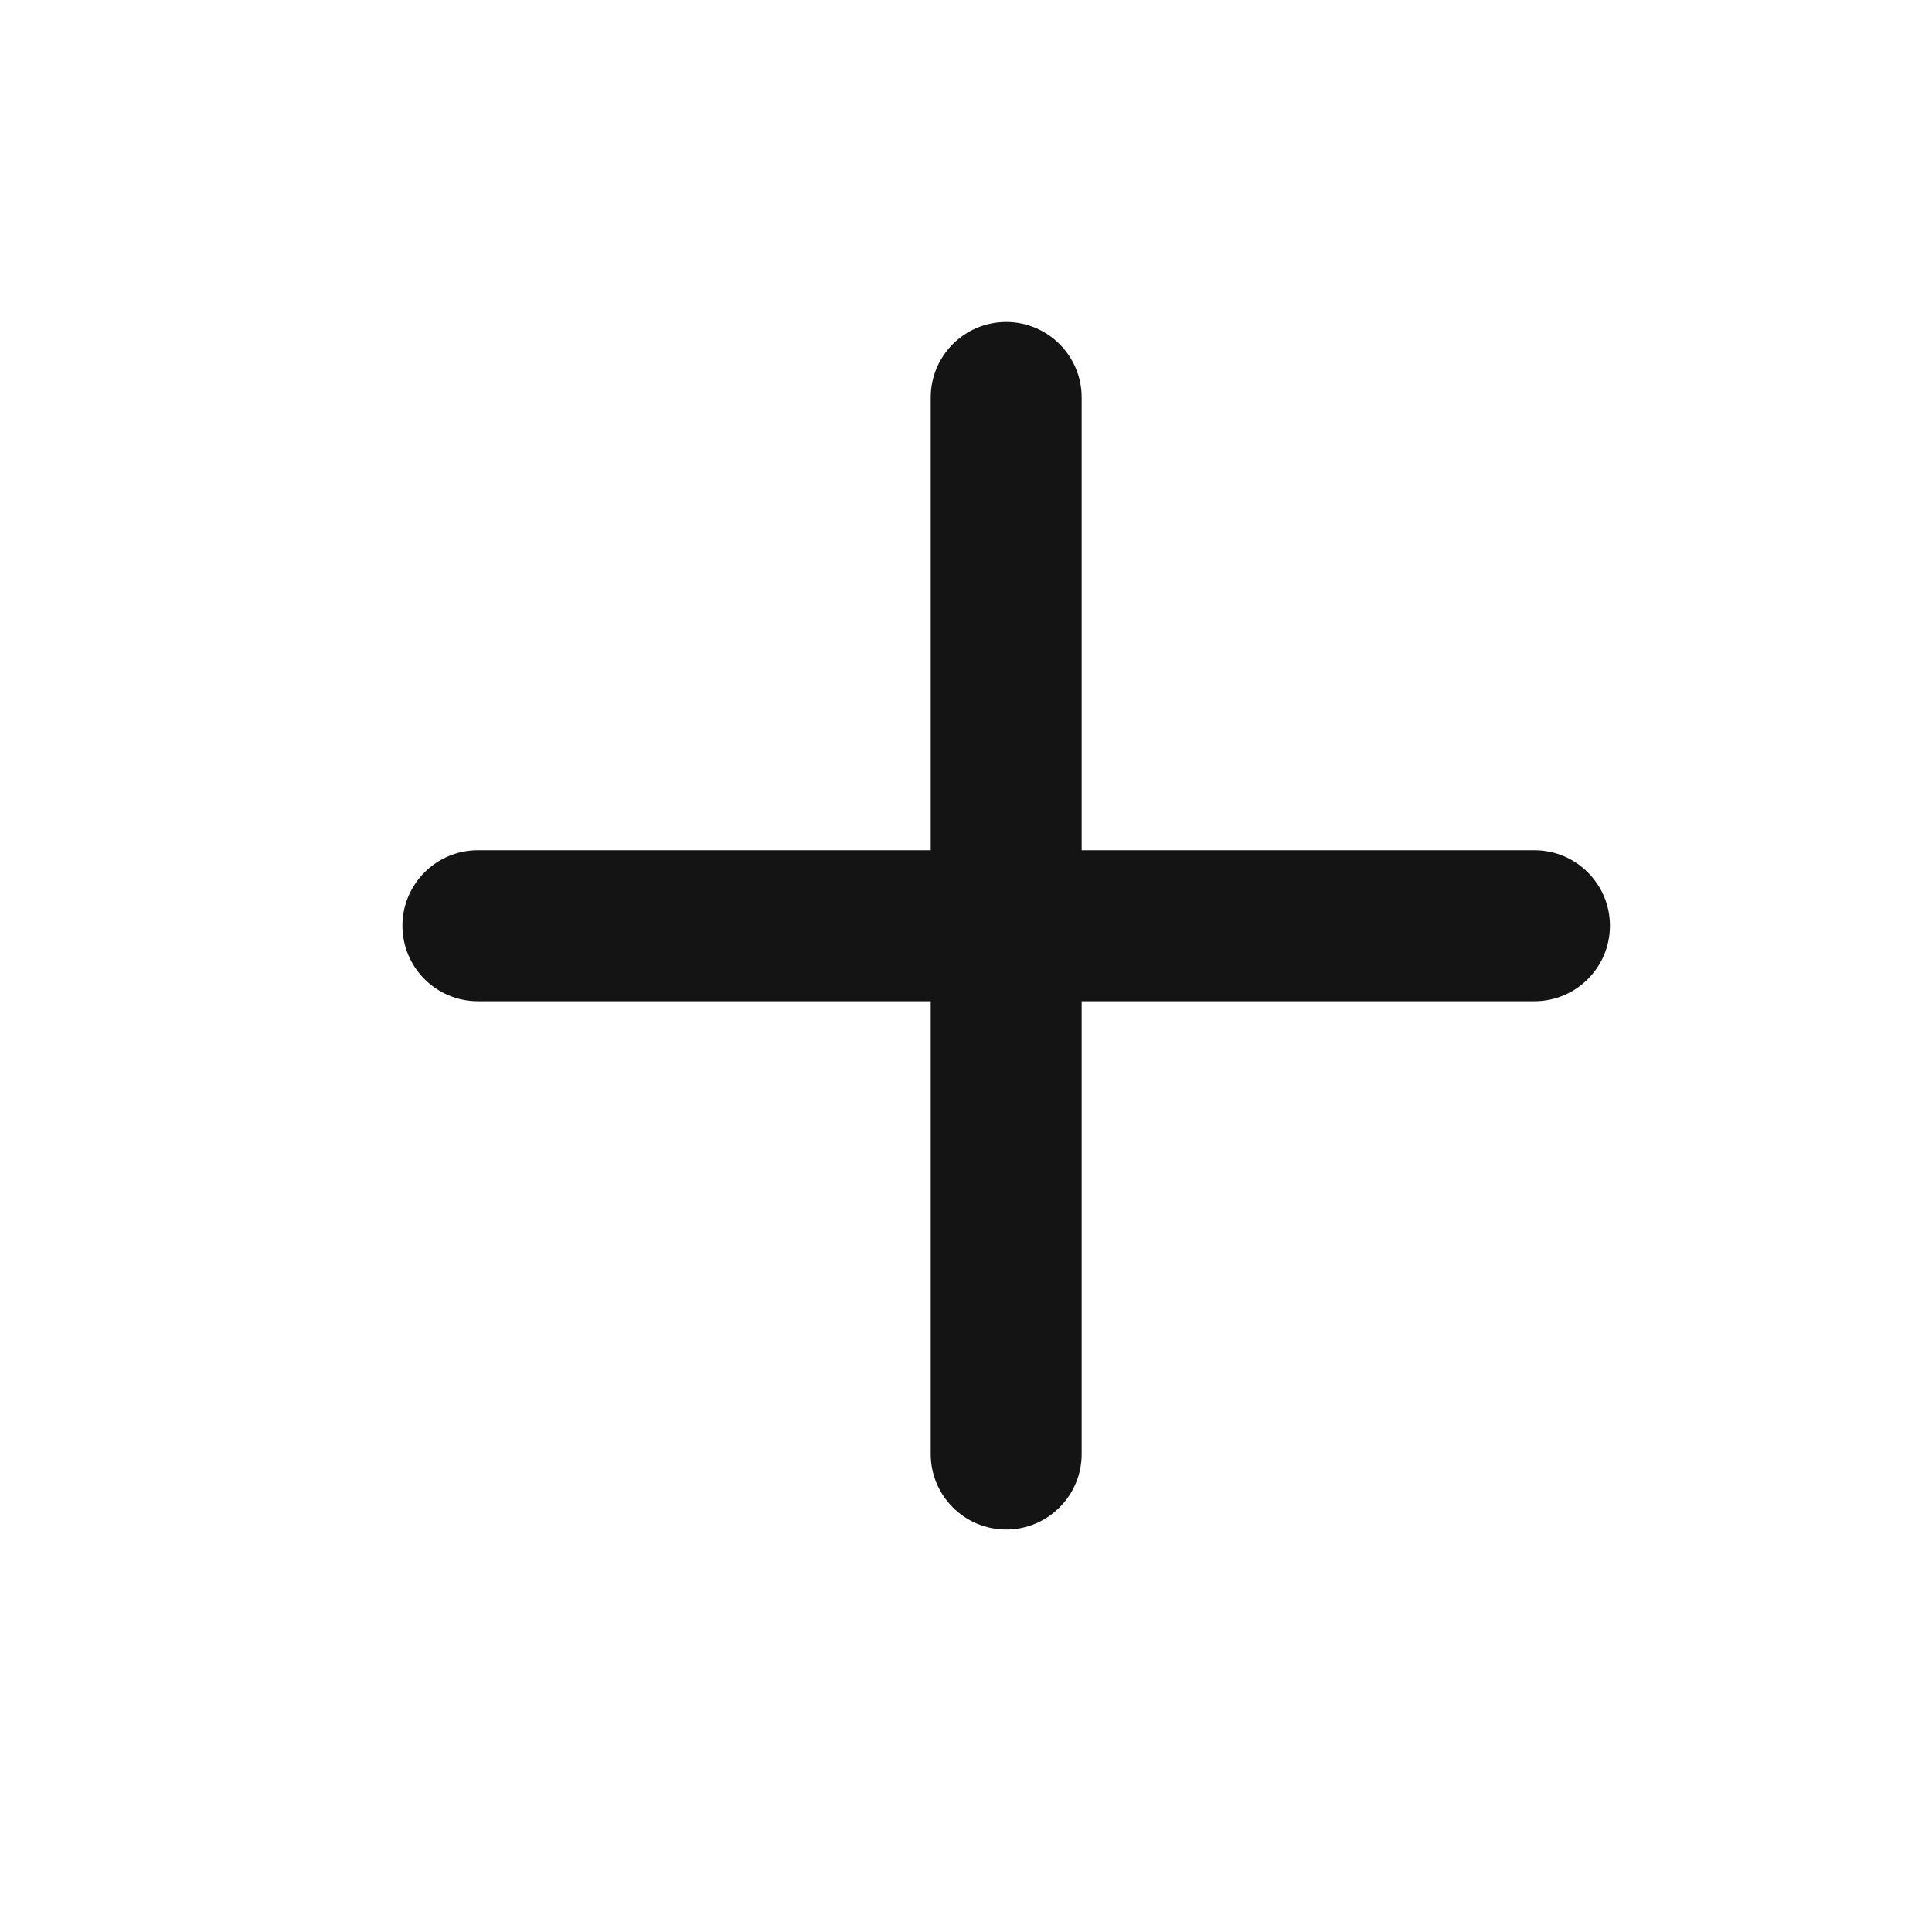
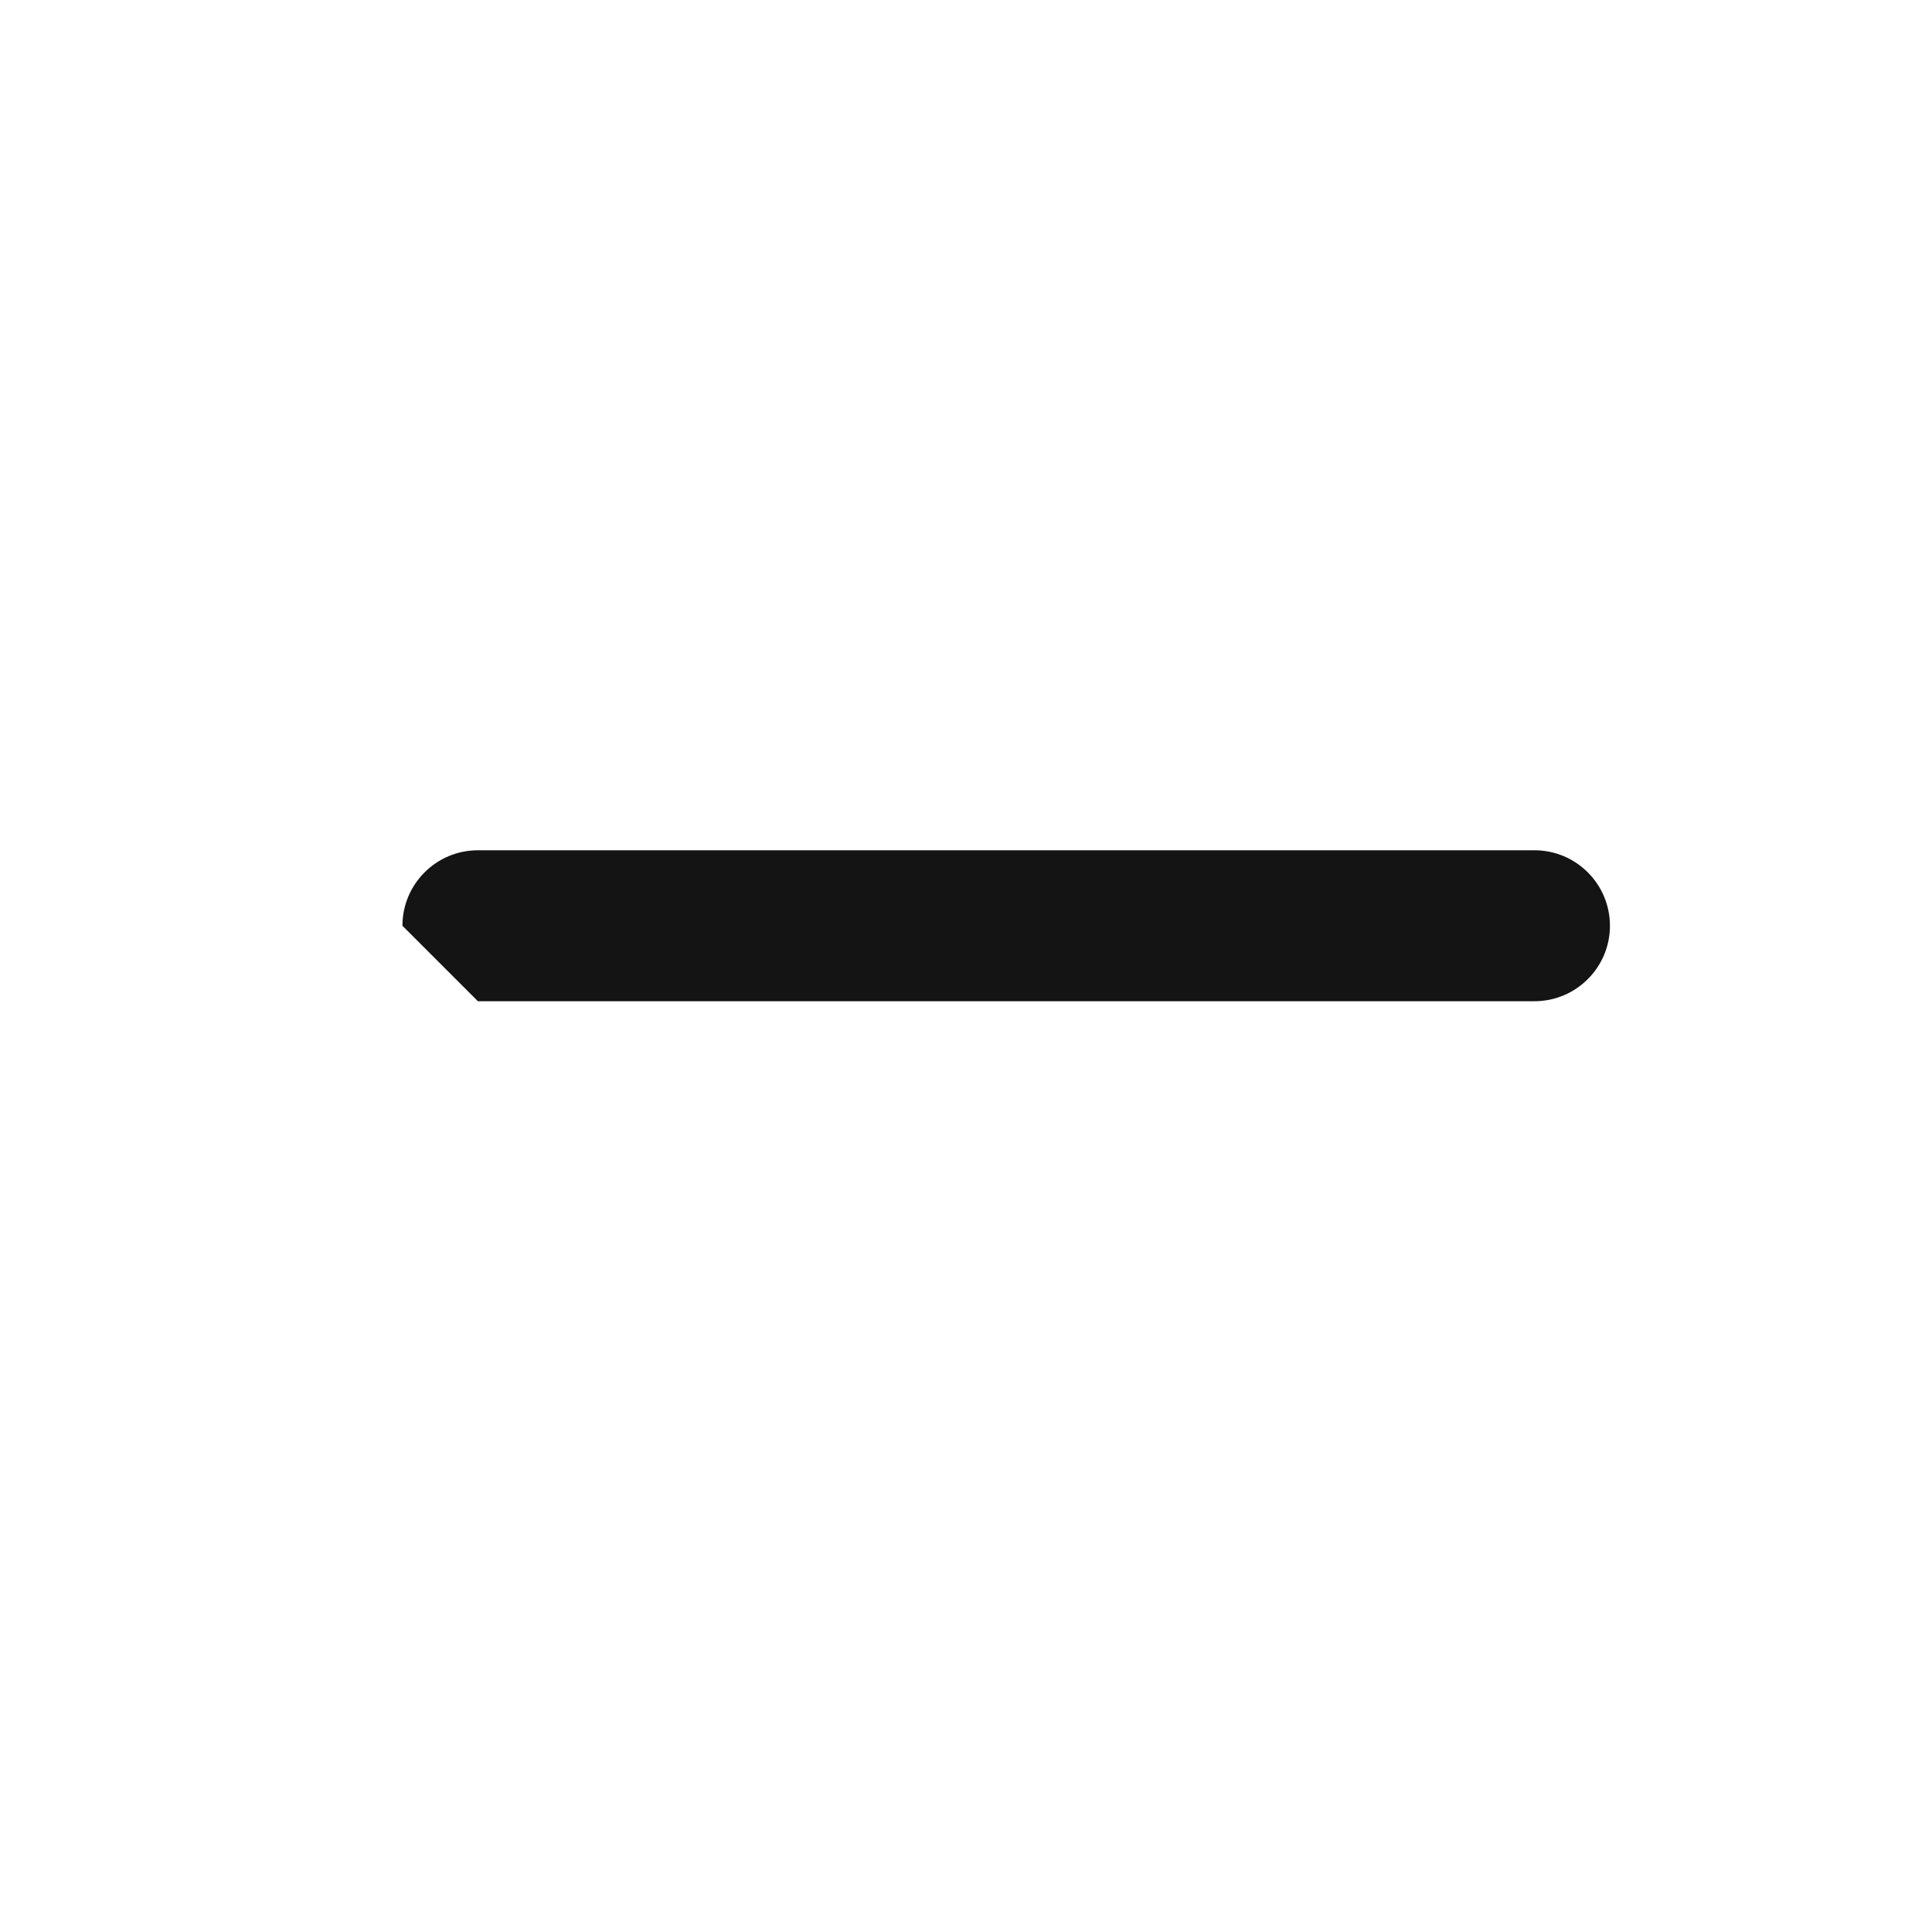
<svg xmlns="http://www.w3.org/2000/svg" width="30" height="30" viewBox="0 0 30 30" fill="none">
-   <path fill-rule="evenodd" clip-rule="evenodd" d="M15.624 5C16.271 5 16.796 5.525 16.796 6.172V22.578C16.796 23.225 16.271 23.75 15.624 23.75C14.977 23.75 14.452 23.225 14.452 22.578V6.172C14.452 5.525 14.977 5 15.624 5Z" fill="#151414" />
-   <path fill-rule="evenodd" clip-rule="evenodd" d="M6.249 14.375C6.249 13.728 6.774 13.203 7.421 13.203H23.827C24.474 13.203 24.999 13.728 24.999 14.375C24.999 15.022 24.474 15.547 23.827 15.547H7.421C6.774 15.547 6.249 15.022 6.249 14.375Z" fill="#151414" />
+   <path fill-rule="evenodd" clip-rule="evenodd" d="M6.249 14.375C6.249 13.728 6.774 13.203 7.421 13.203H23.827C24.474 13.203 24.999 13.728 24.999 14.375C24.999 15.022 24.474 15.547 23.827 15.547H7.421Z" fill="#151414" />
</svg>